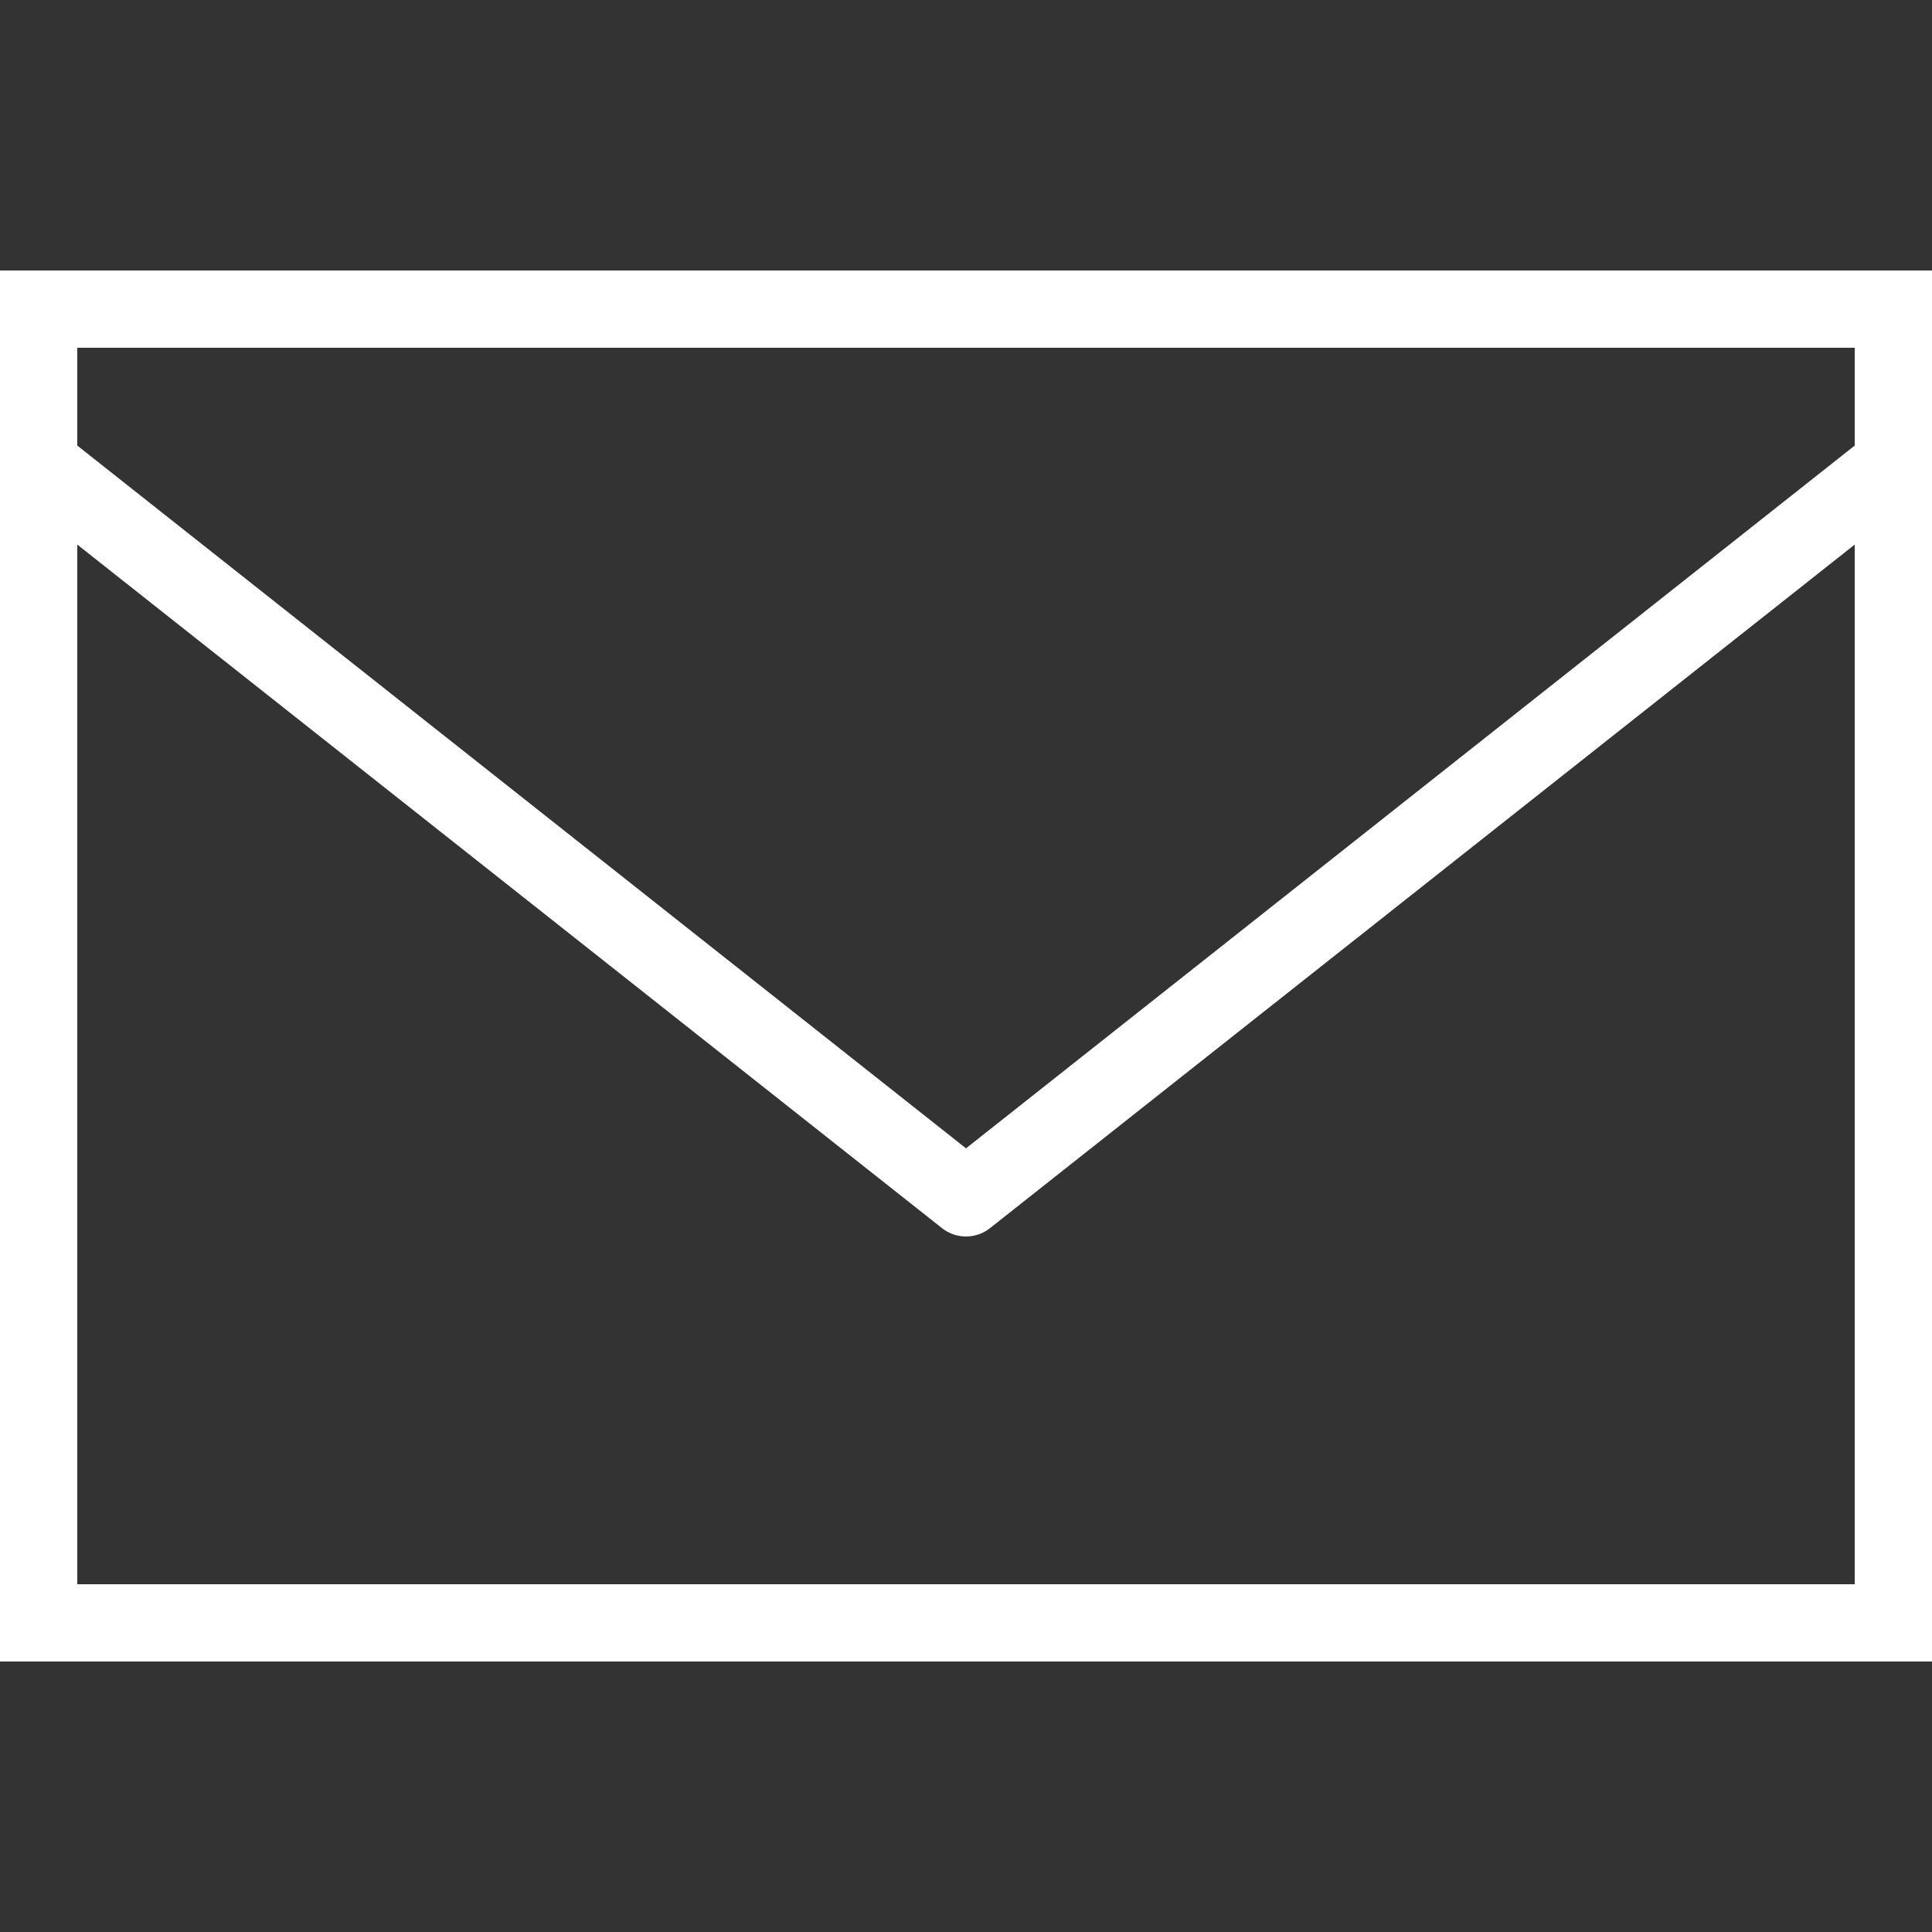
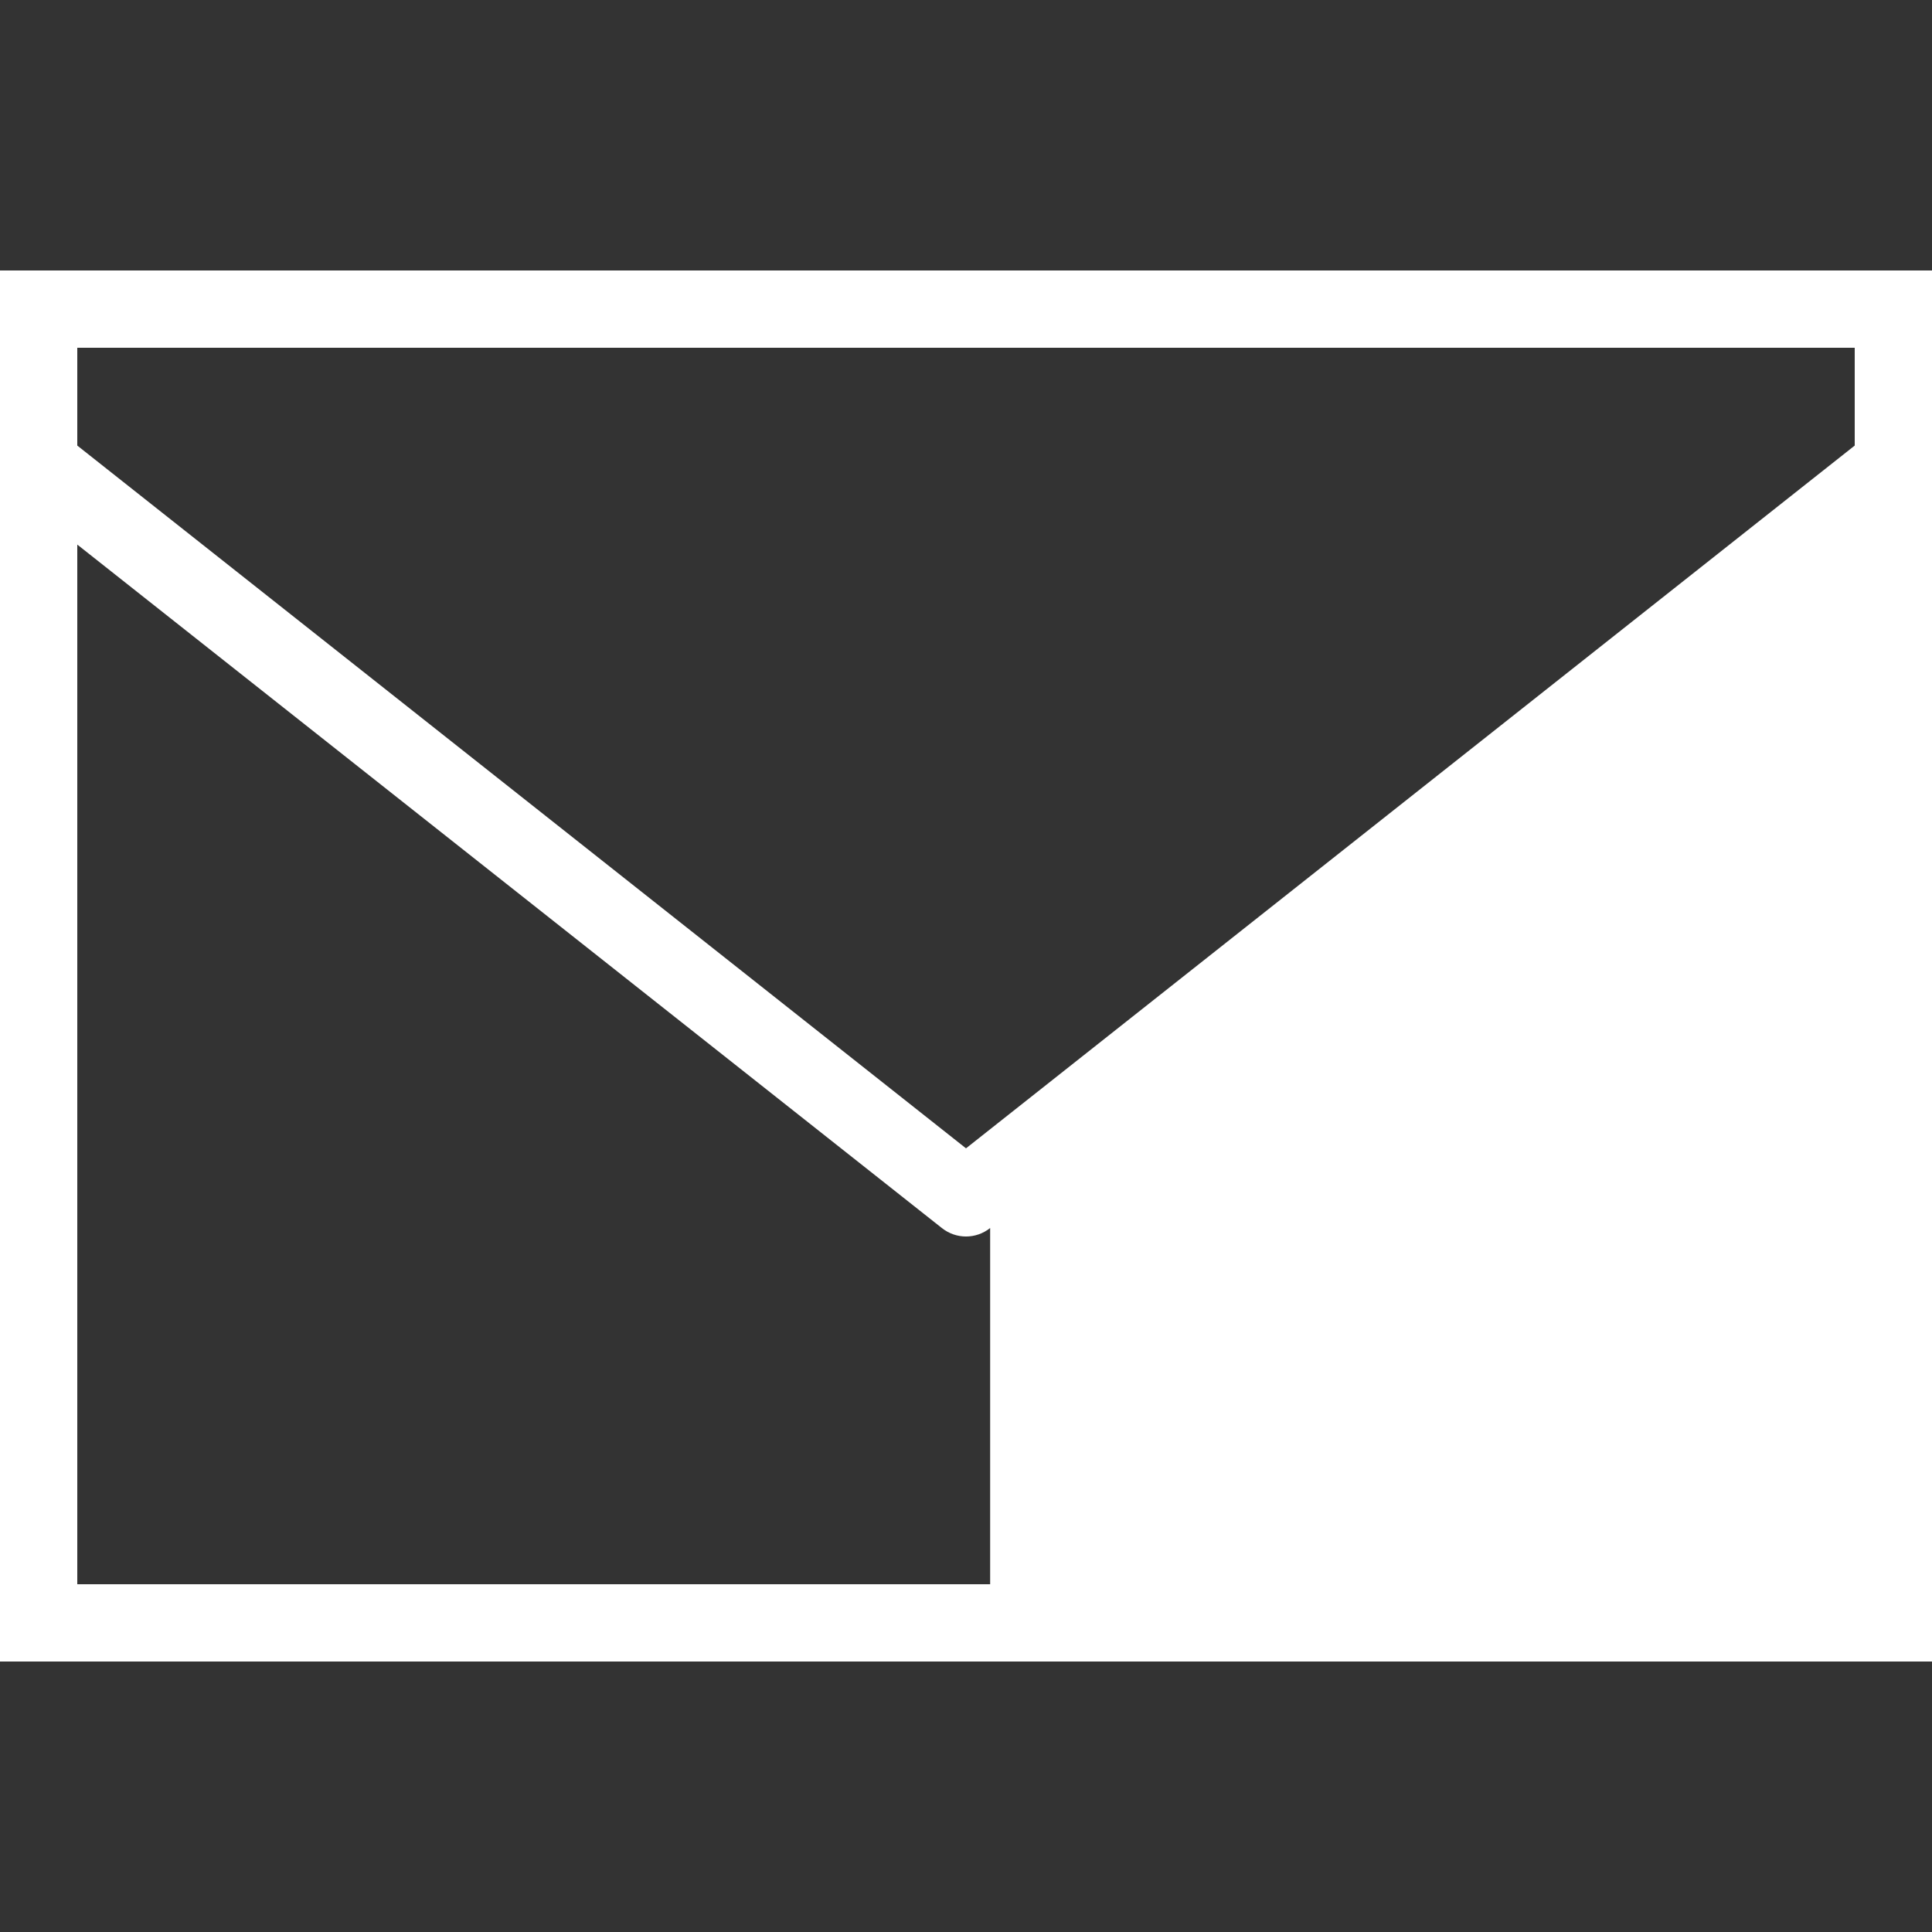
<svg xmlns="http://www.w3.org/2000/svg" width="32" height="32" viewBox="0 0 32 32" fill="none">
  <rect x="0" y="0" width="32" height="32" fill="#333333" stroke="none" />
  <g id="Email">
-     <path id="Vector" d="M0 4.48V27.52H32V4.48H0ZM1.28 5.76H30.72V7.38L16 19.02L1.28 7.38V5.76ZM1.28 9.02L15.6 20.34C15.835 20.527 16.165 20.527 16.4 20.34L30.72 9.02V26.24H1.28V9.02Z" fill="white" />
+     <path id="Vector" d="M0 4.48V27.52H32V4.48H0ZM1.28 5.76H30.72V7.38L16 19.02L1.28 7.38V5.76ZM1.28 9.02L15.6 20.34C15.835 20.527 16.165 20.527 16.4 20.34V26.24H1.28V9.02Z" fill="white" />
  </g>
</svg>